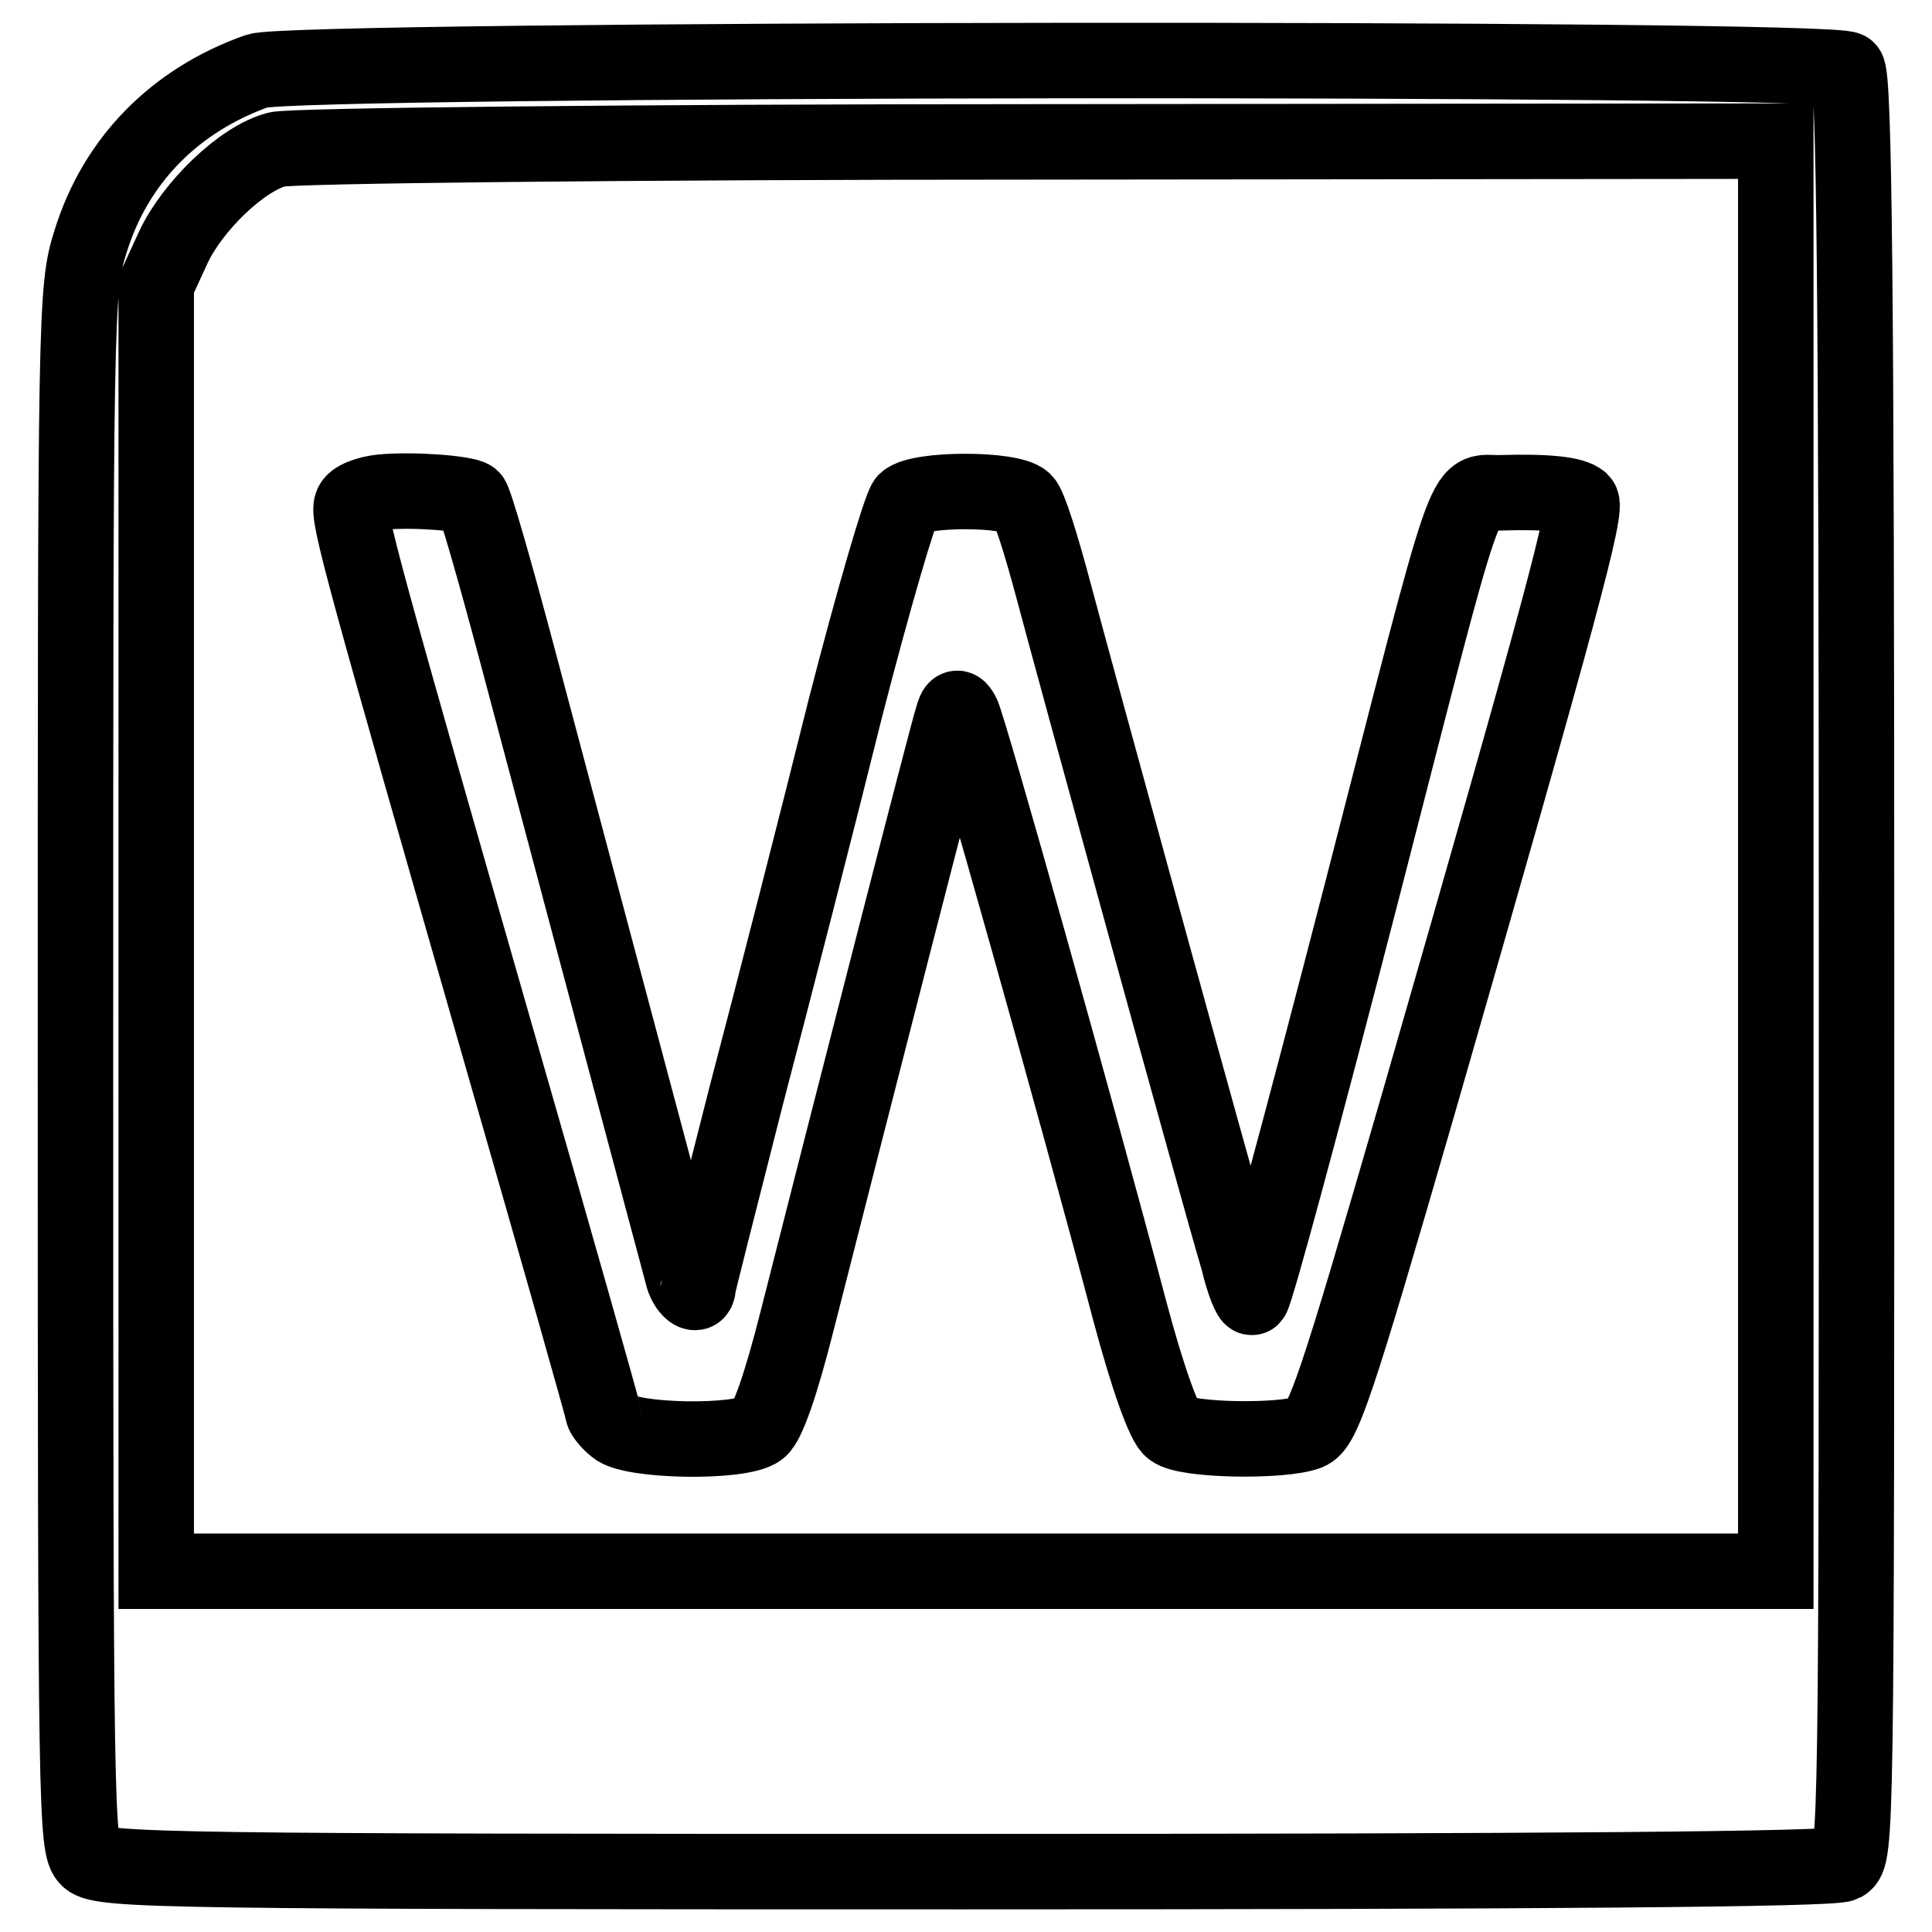
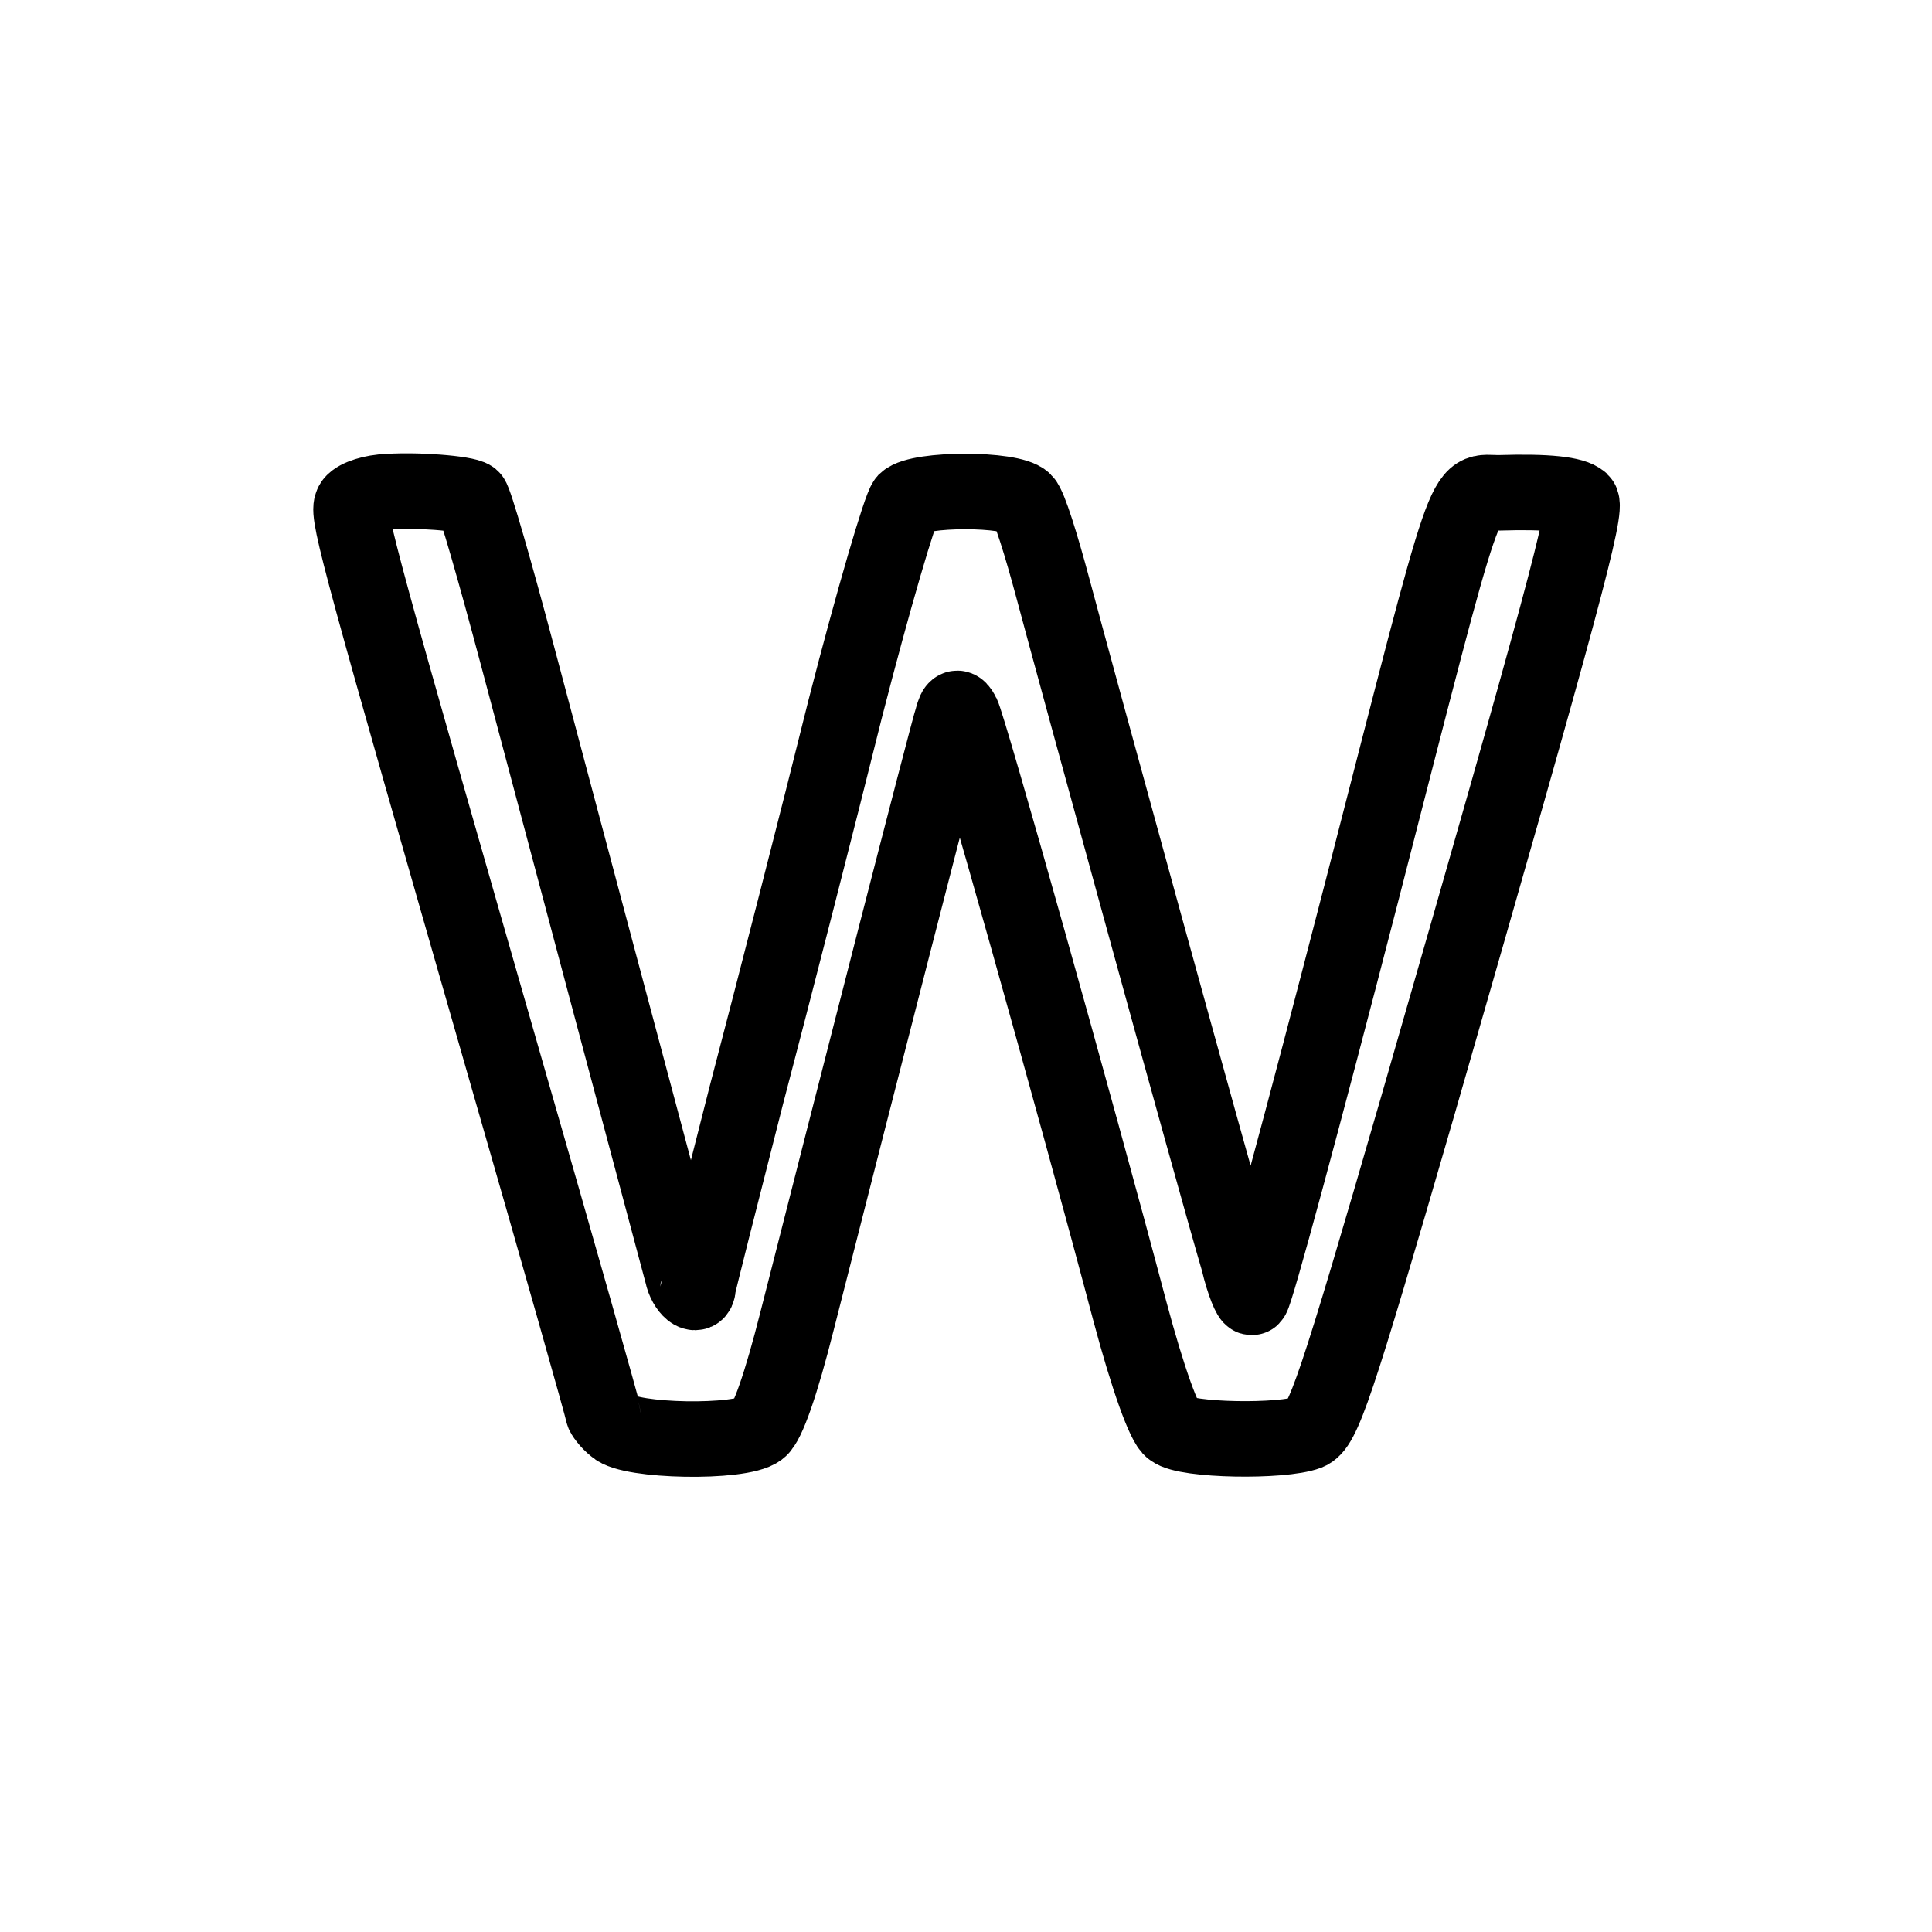
<svg xmlns="http://www.w3.org/2000/svg" version="1.1" x="0px" y="0px" viewBox="0 0 256 256" enable-background="new 0 0 256 256" xml:space="preserve">
  <g>
    <g>
-       <path stroke-width="10" fill-opacity="0" stroke="#000000" d="M34.1,9.4c-11,3.9-18.8,11.9-22.1,22.6C10,38.3,10,40.8,10,141.6c0,98.7,0.1,103.2,1.7,104.7  c1.7,1.6,11.1,1.7,116.2,1.7c76.9,0,115-0.3,116.3-1c1.8-1,1.8-3.4,1.8-118.8c0-90.3-0.3-118.1-1.2-119  C243.1,7.5,39.1,7.7,34.1,9.4z M235.3,113.5v94.7H128H20.7v-85.3V37.7l2.3-5c2.5-5.3,9-11.7,13.7-12.9c1.6-0.5,46.9-1,100.8-1  l97.8-0.1V113.5z" />
      <path stroke-width="10" fill-opacity="0" stroke="#000000" d="M50.6,65.2c-1.9,0.2-3.8,0.9-4,1.7c-0.6,1.4,1.3,8.3,20.3,74.5c7.2,25,13,45.5,13,45.8  c0,0.2,0.7,1.2,1.6,1.9c1.9,1.9,16.6,2.2,19.1,0.3c1.1-0.8,2.9-6,5-14.3c7.5-29.5,20-78.3,20.6-80c0.4-1.5,0.7-1.6,1.3-0.5  c0.8,1.4,15.2,52.6,22.2,79.1c2.4,9,4.6,15.1,5.6,15.7c1.8,1.5,14.6,1.7,18,0.4c2-0.8,3.6-5.4,14.6-43.4  c19.3-67,22.5-79.1,21.6-80c-1-0.9-4.4-1.3-10.8-1.1c-5.1,0.1-3.6-4.1-18.3,53c-7.9,30.6-14,53.1-14.5,53.6  c-0.2,0.2-1.1-1.8-1.8-4.8c-3.2-10.8-22-79.4-24.6-89.2c-1.5-5.6-3.1-10.8-3.8-11.5c-1.7-1.7-13.9-1.7-15.7,0  c-0.7,0.8-4.3,13.1-8,27.5c-3.6,14.5-9.5,37.5-13.1,51.2c-3.5,13.7-6.4,25.2-6.4,25.4c0,1.7-1.7,0.3-2.1-1.7  c-0.5-1.9-5.1-19-21.8-81.8c-3-11.3-5.7-20.7-6.1-21C61.8,65.4,55,64.8,50.6,65.2z" />
    </g>
  </g>
</svg>